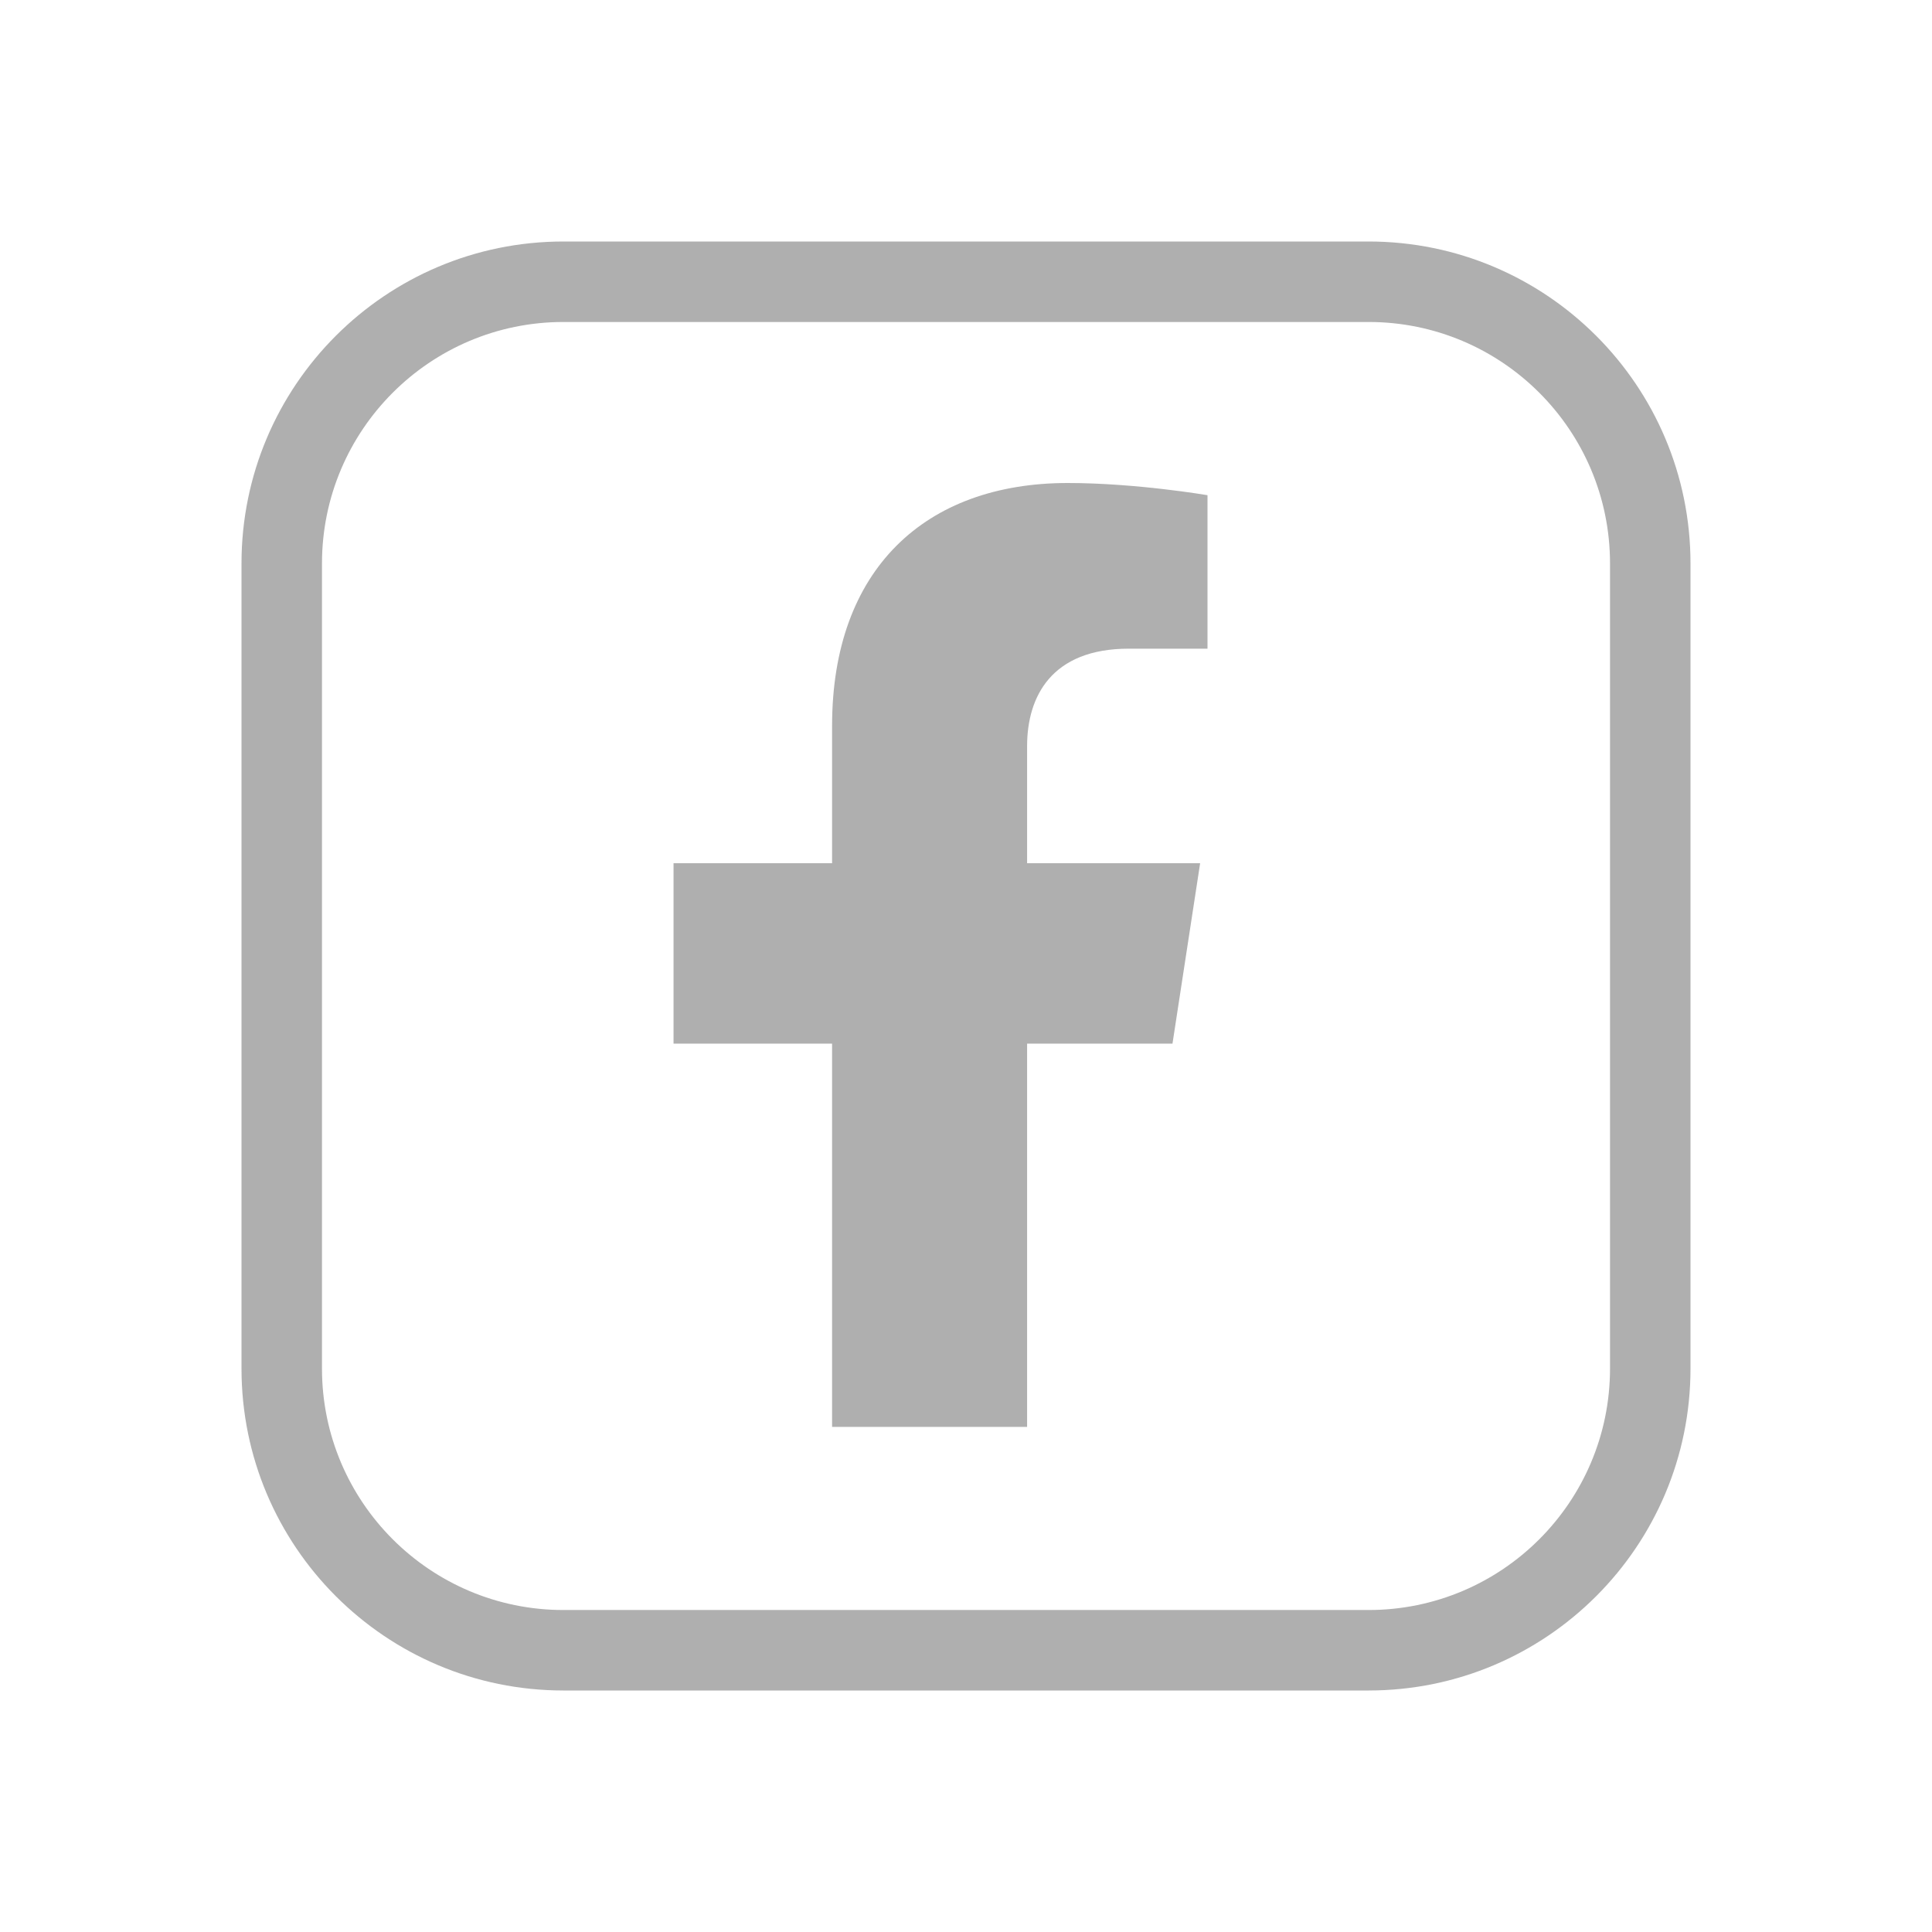
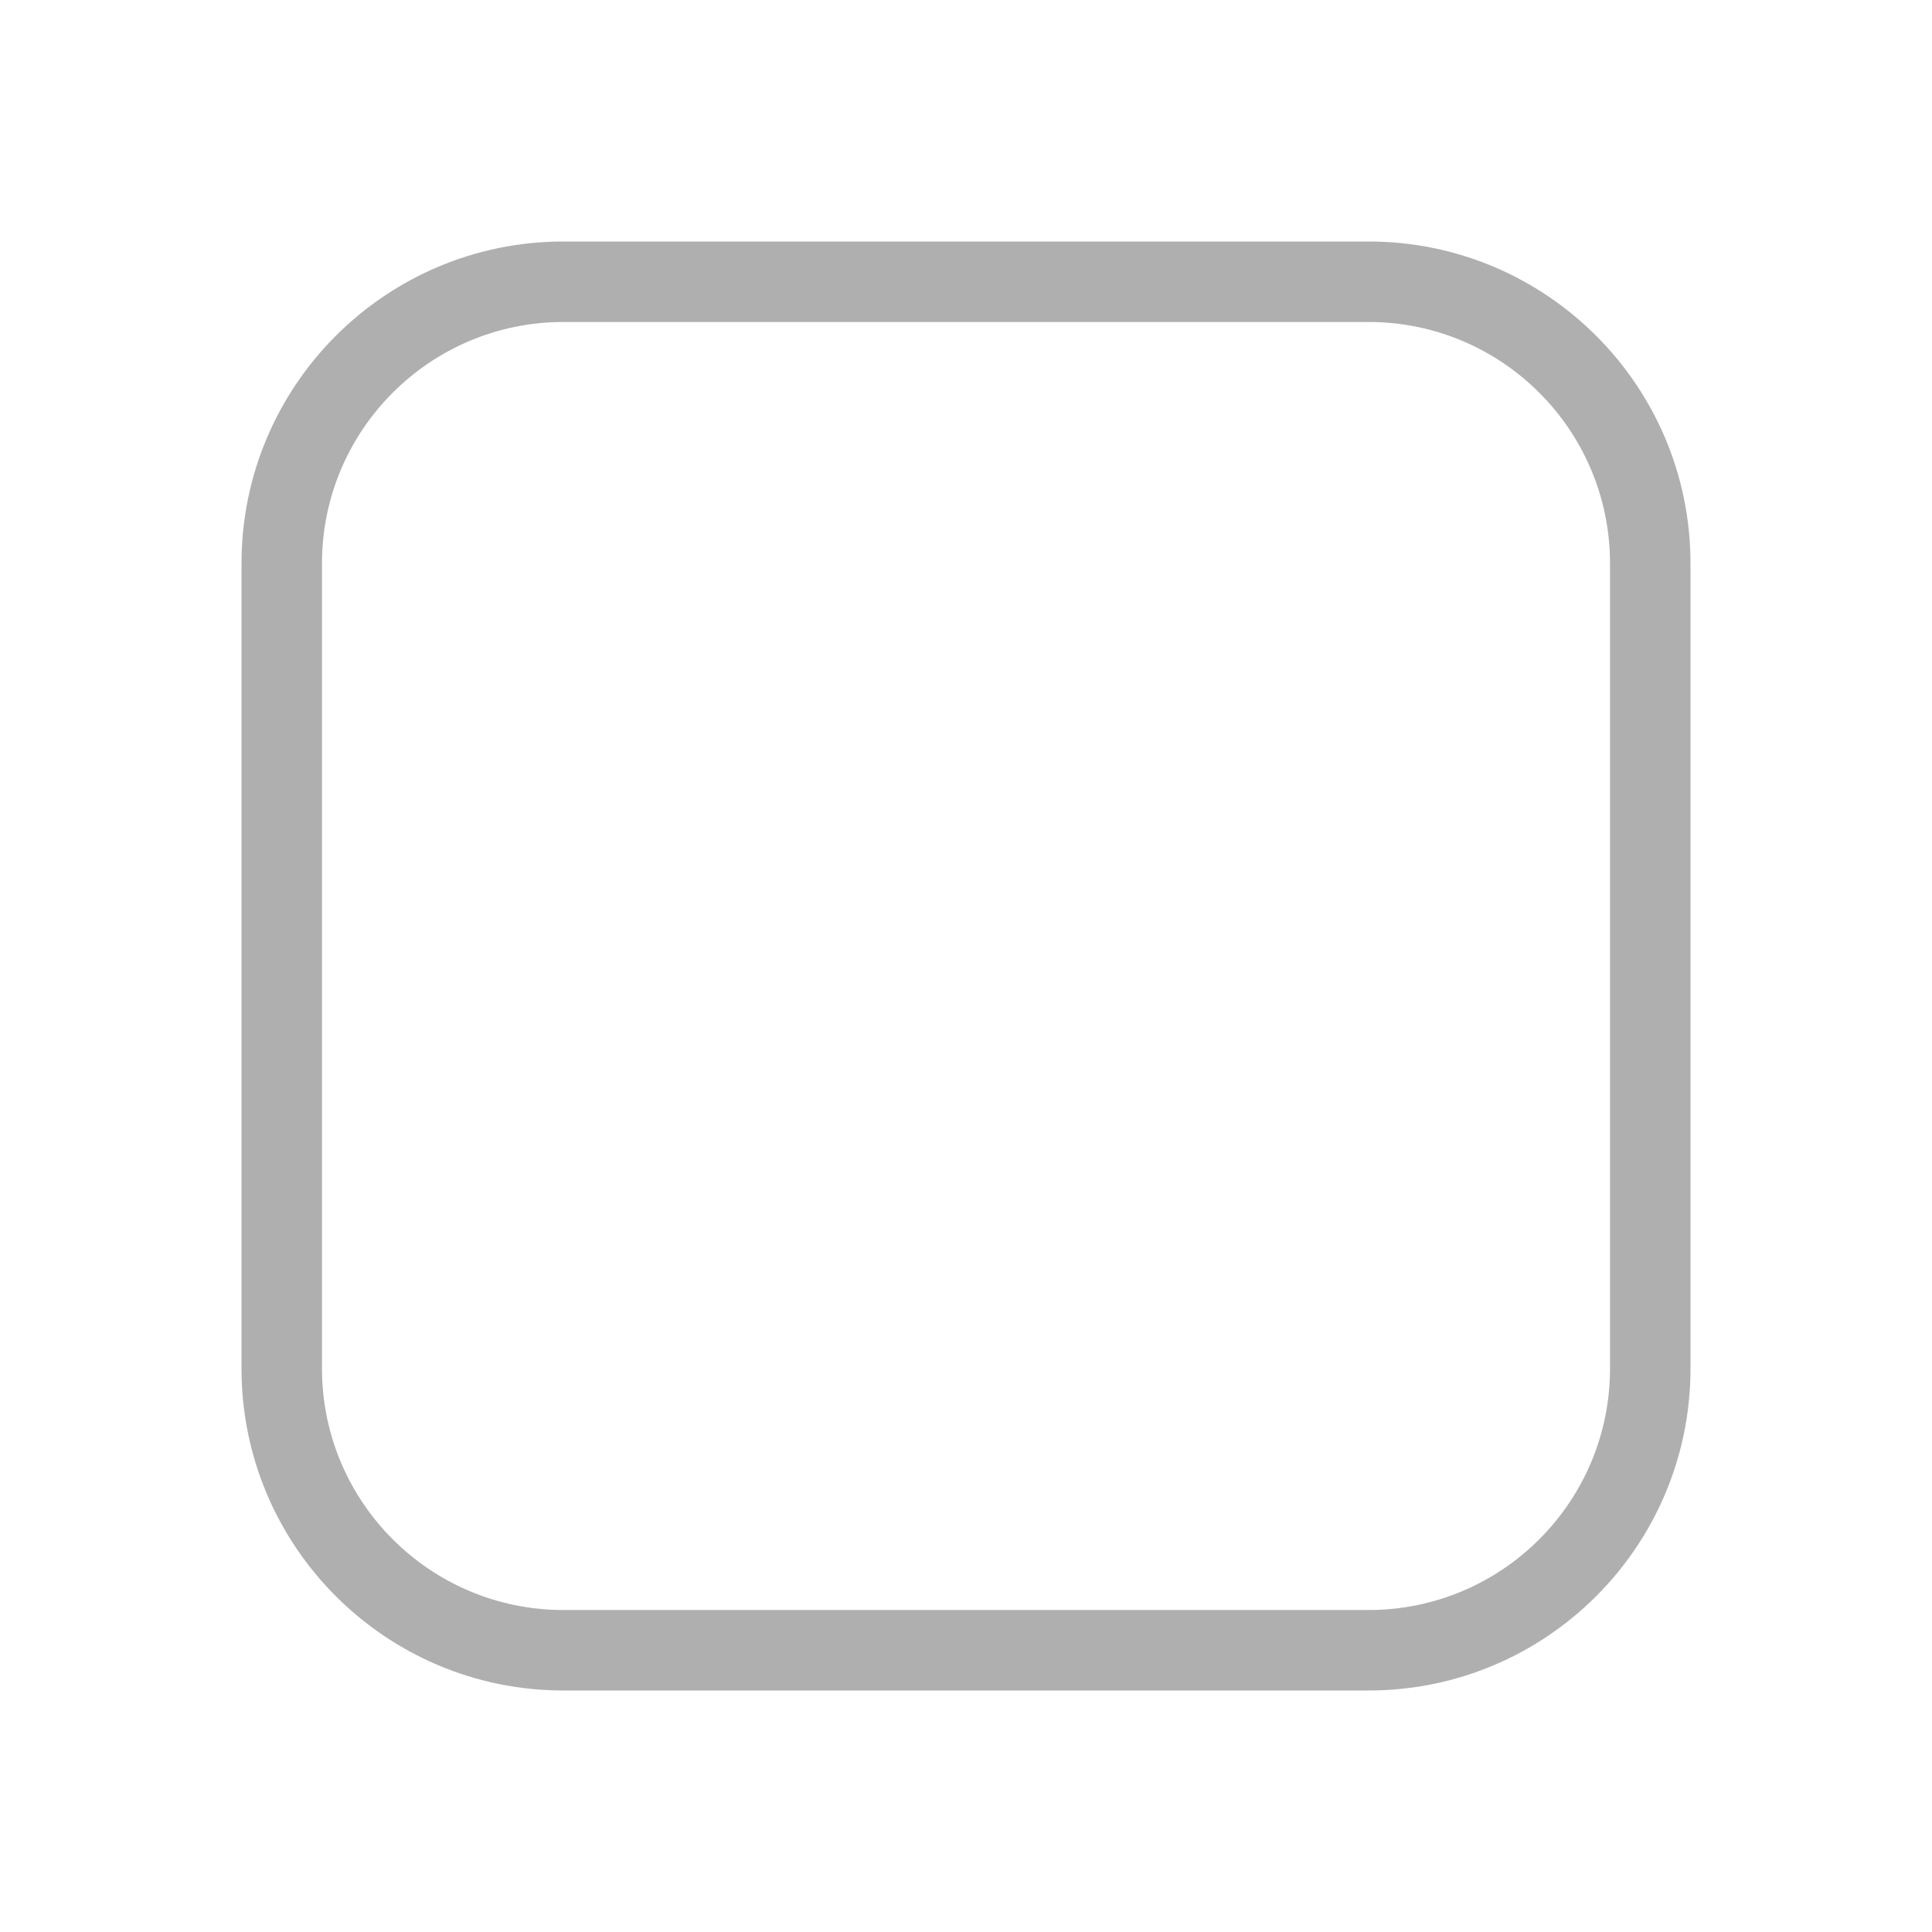
<svg xmlns="http://www.w3.org/2000/svg" width="32" height="32" fill="none" viewBox="0 0 32 32">
  <g fill="#9B9B9B" opacity=".8">
-     <path d="M13.782 23.634v-6.348h-2.626v-2.988h2.626v-2.277c0-2.59 1.542-4.021 3.904-4.021C18.817 8 20 8.202 20 8.202v2.542h-1.303c-1.284 0-1.685.797-1.685 1.614v1.94h2.866l-.458 2.988h-2.408v6.348h-3.23z" />
    <path fill-rule="evenodd" d="M4 9.333C4 6.388 6.388 4 9.333 4h13.334C25.612 4 28 6.388 28 9.333v13.334C28 25.612 25.612 28 22.667 28H9.333C6.388 28 4 25.612 4 22.667V9.333zm5.333-4h13.334c2.209 0 4 1.791 4 4v13.334c0 2.209-1.791 4-4 4H9.333c-2.209 0-4-1.791-4-4V9.333c0-2.209 1.791-4 4-4z" clip-rule="evenodd" />
  </g>
</svg>